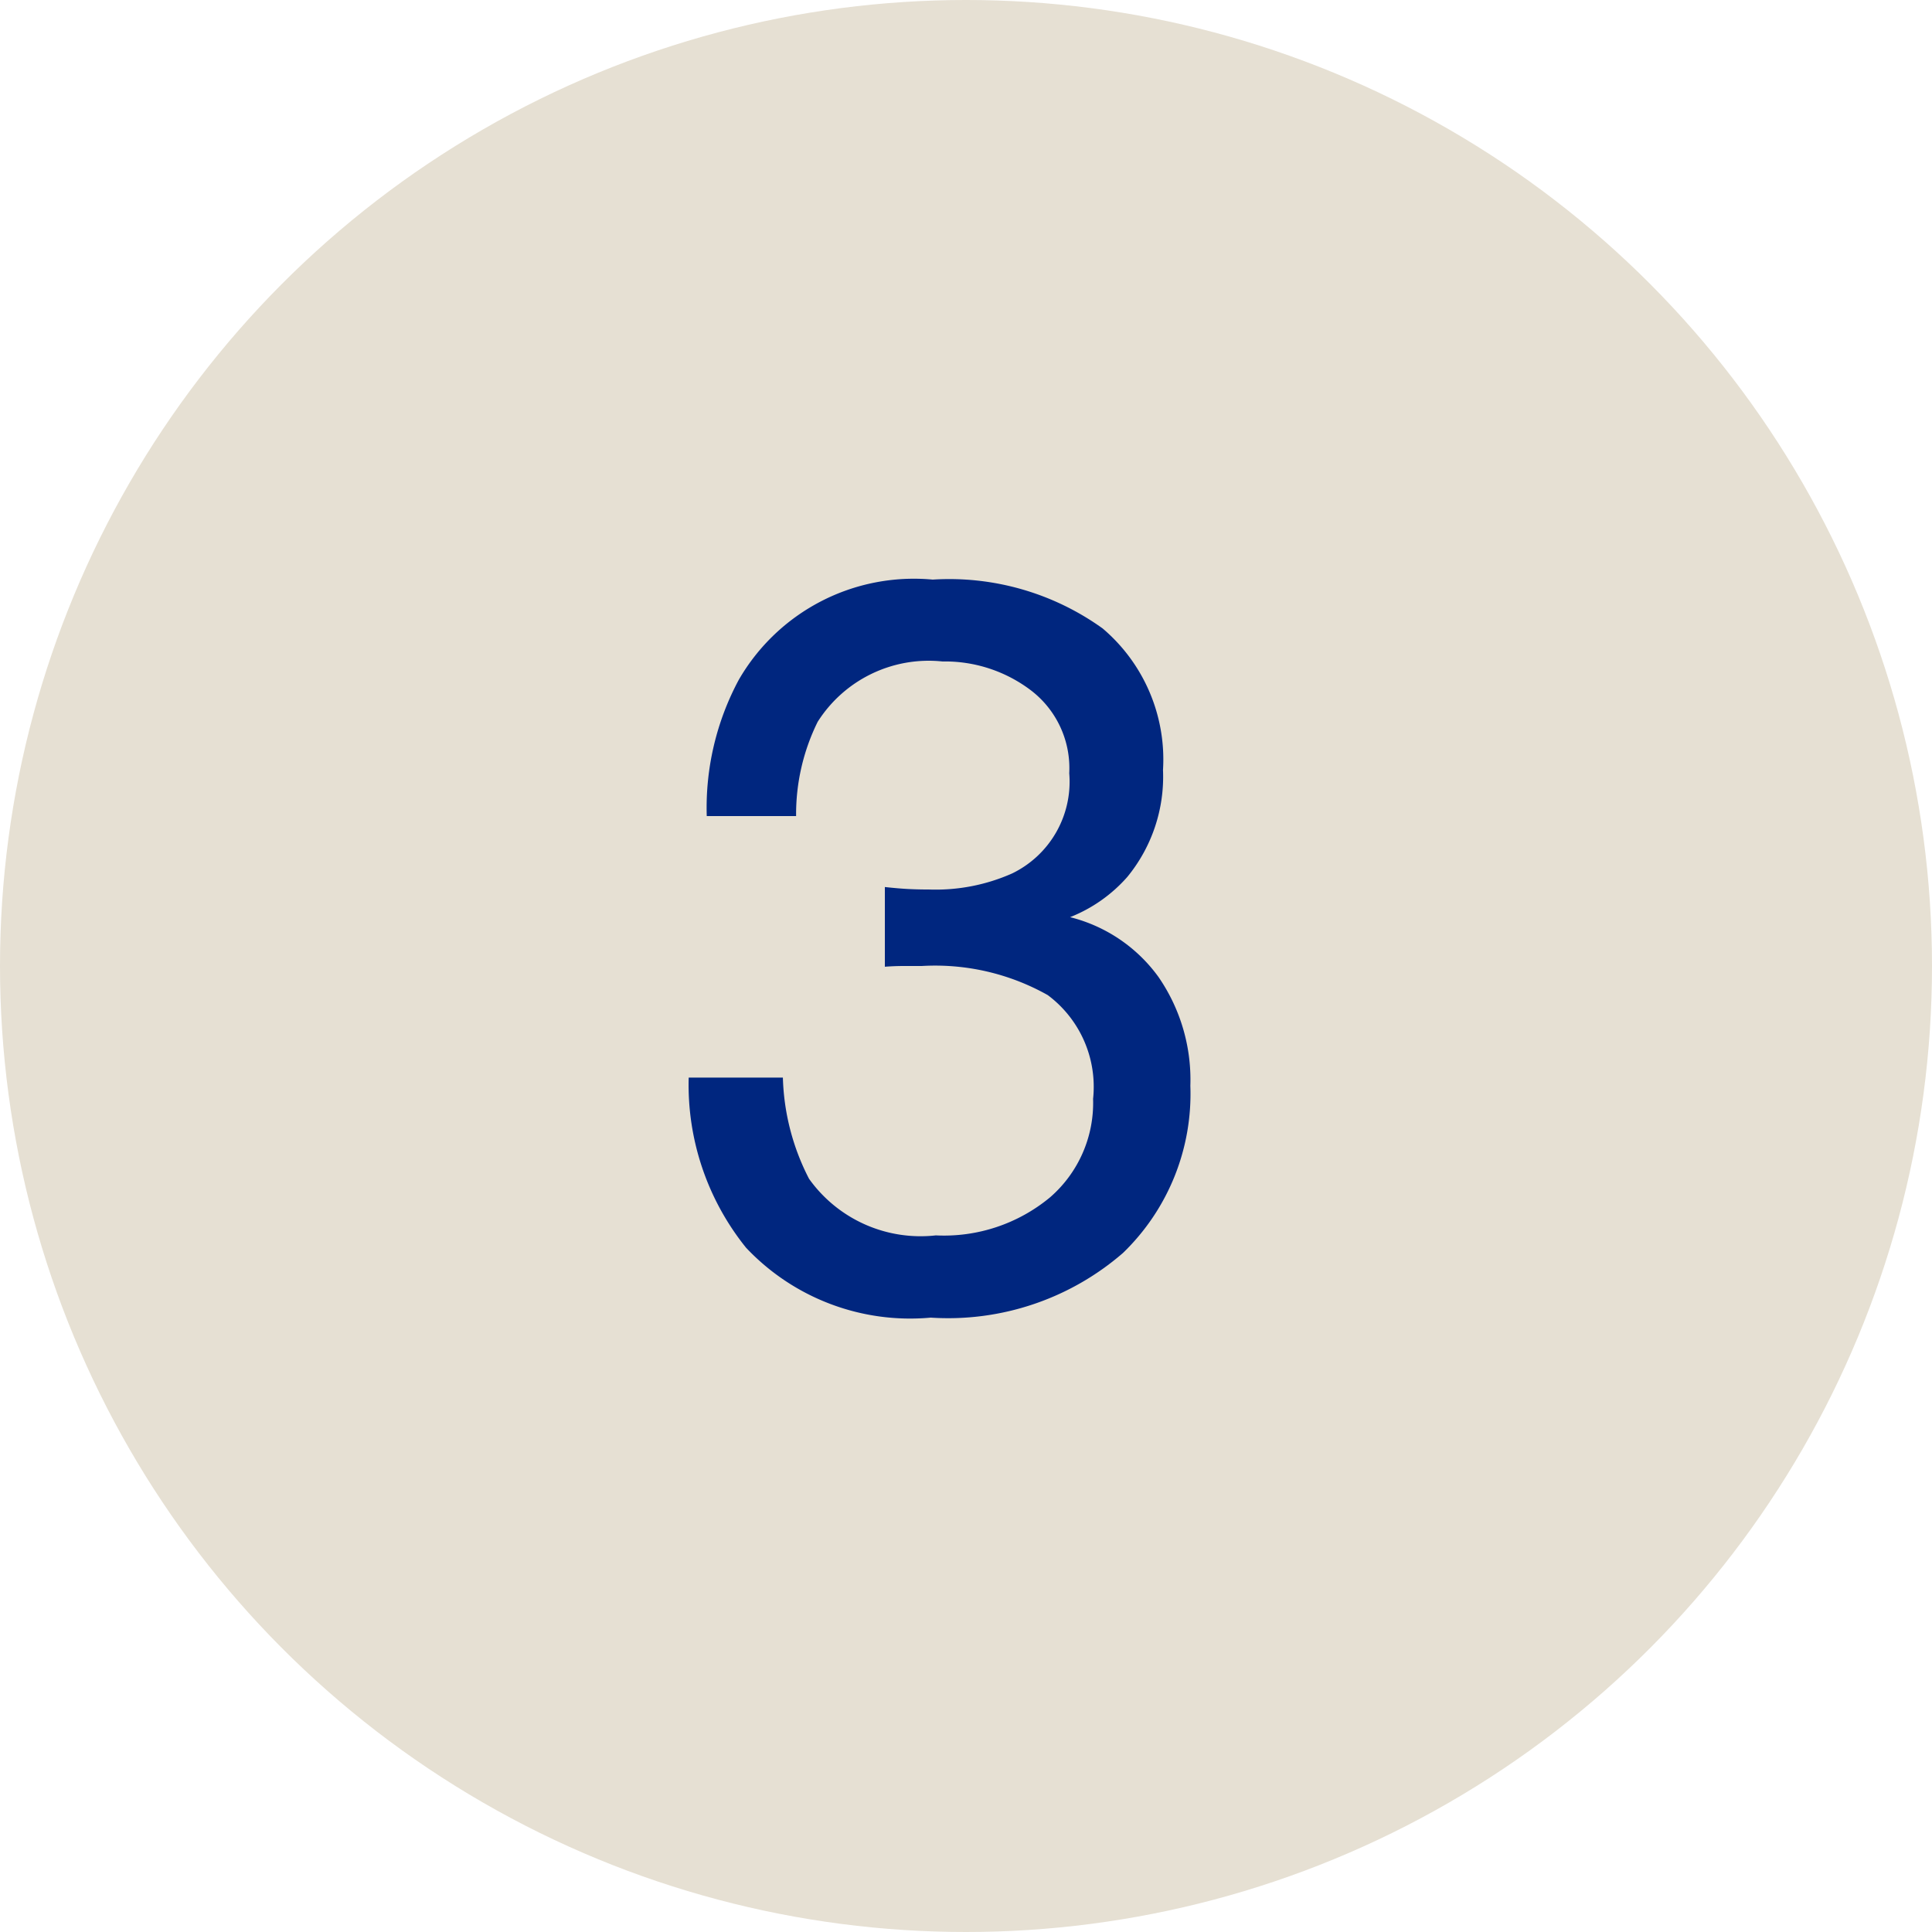
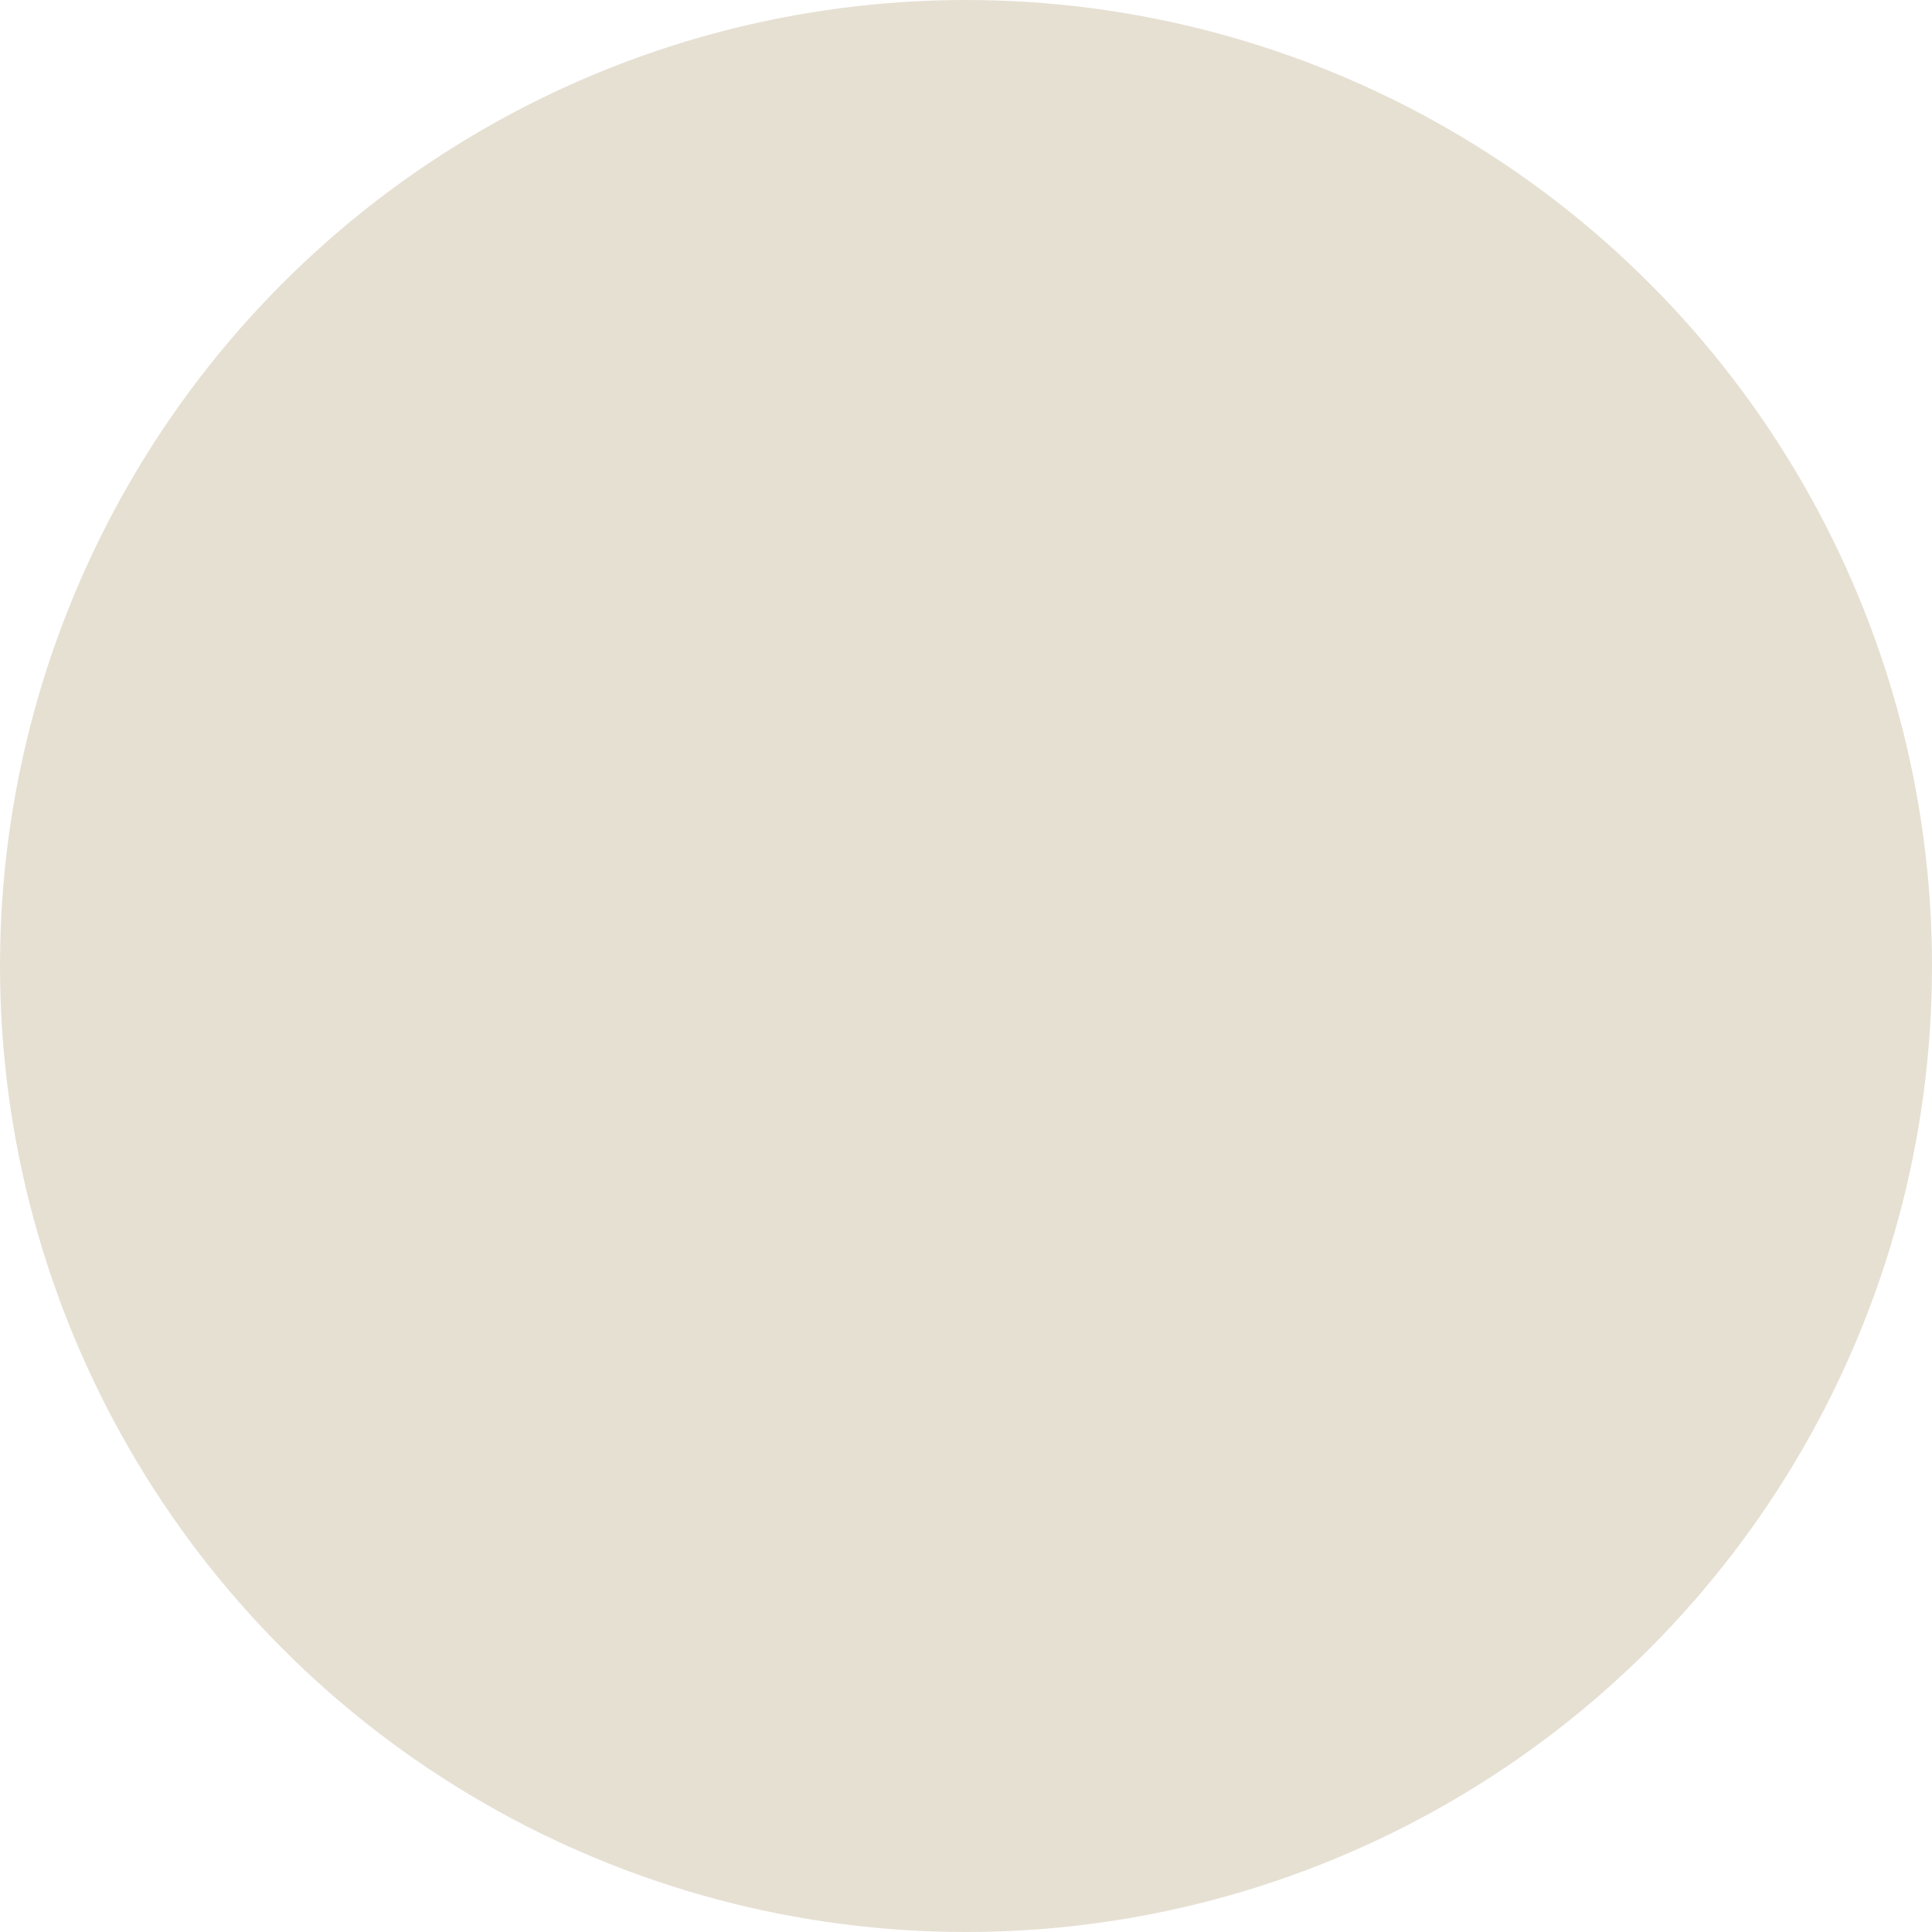
<svg xmlns="http://www.w3.org/2000/svg" width="32" height="32" viewBox="0 0 32 32">
  <g id="グループ_7737" data-name="グループ 7737" transform="translate(19135.5 18048)">
    <circle id="楕円形_7" data-name="楕円形 7" cx="16" cy="16" r="16" transform="translate(-19135.5 -18048)" fill="#e6e0d3" />
-     <path id="パス_13550" data-name="パス 13550" d="M4.416.324A3.735,3.735,0,0,1,1.357-.834a4.3,4.3,0,0,1-.95-2.818H1.967A3.871,3.871,0,0,0,2.4-1.976a2.27,2.27,0,0,0,2.1.938,2.753,2.753,0,0,0,1.893-.631A2.071,2.071,0,0,0,7.105-3.3a1.894,1.894,0,0,0-.751-1.718A3.8,3.8,0,0,0,4.267-5.5q-.149,0-.3,0t-.311.012v-1.32q.232.025.39.033t.34.008a3.119,3.119,0,0,0,1.378-.266,1.688,1.688,0,0,0,.946-1.66,1.621,1.621,0,0,0-.631-1.37,2.354,2.354,0,0,0-1.469-.481,2.178,2.178,0,0,0-2.067,1,3.453,3.453,0,0,0-.357,1.561H.706a4.483,4.483,0,0,1,.531-2.258A3.35,3.35,0,0,1,4.449-11.9a4.354,4.354,0,0,1,2.814.809,2.846,2.846,0,0,1,1,2.345A2.617,2.617,0,0,1,7.67-6.973a2.476,2.476,0,0,1-.946.664,2.579,2.579,0,0,1,1.465.992,3,3,0,0,1,.527,1.8A3.663,3.663,0,0,1,7.6-.747,4.42,4.42,0,0,1,4.416.324Z" transform="translate(-19124.5 -18026.5)" fill="#00267f" />
  </g>
</svg>